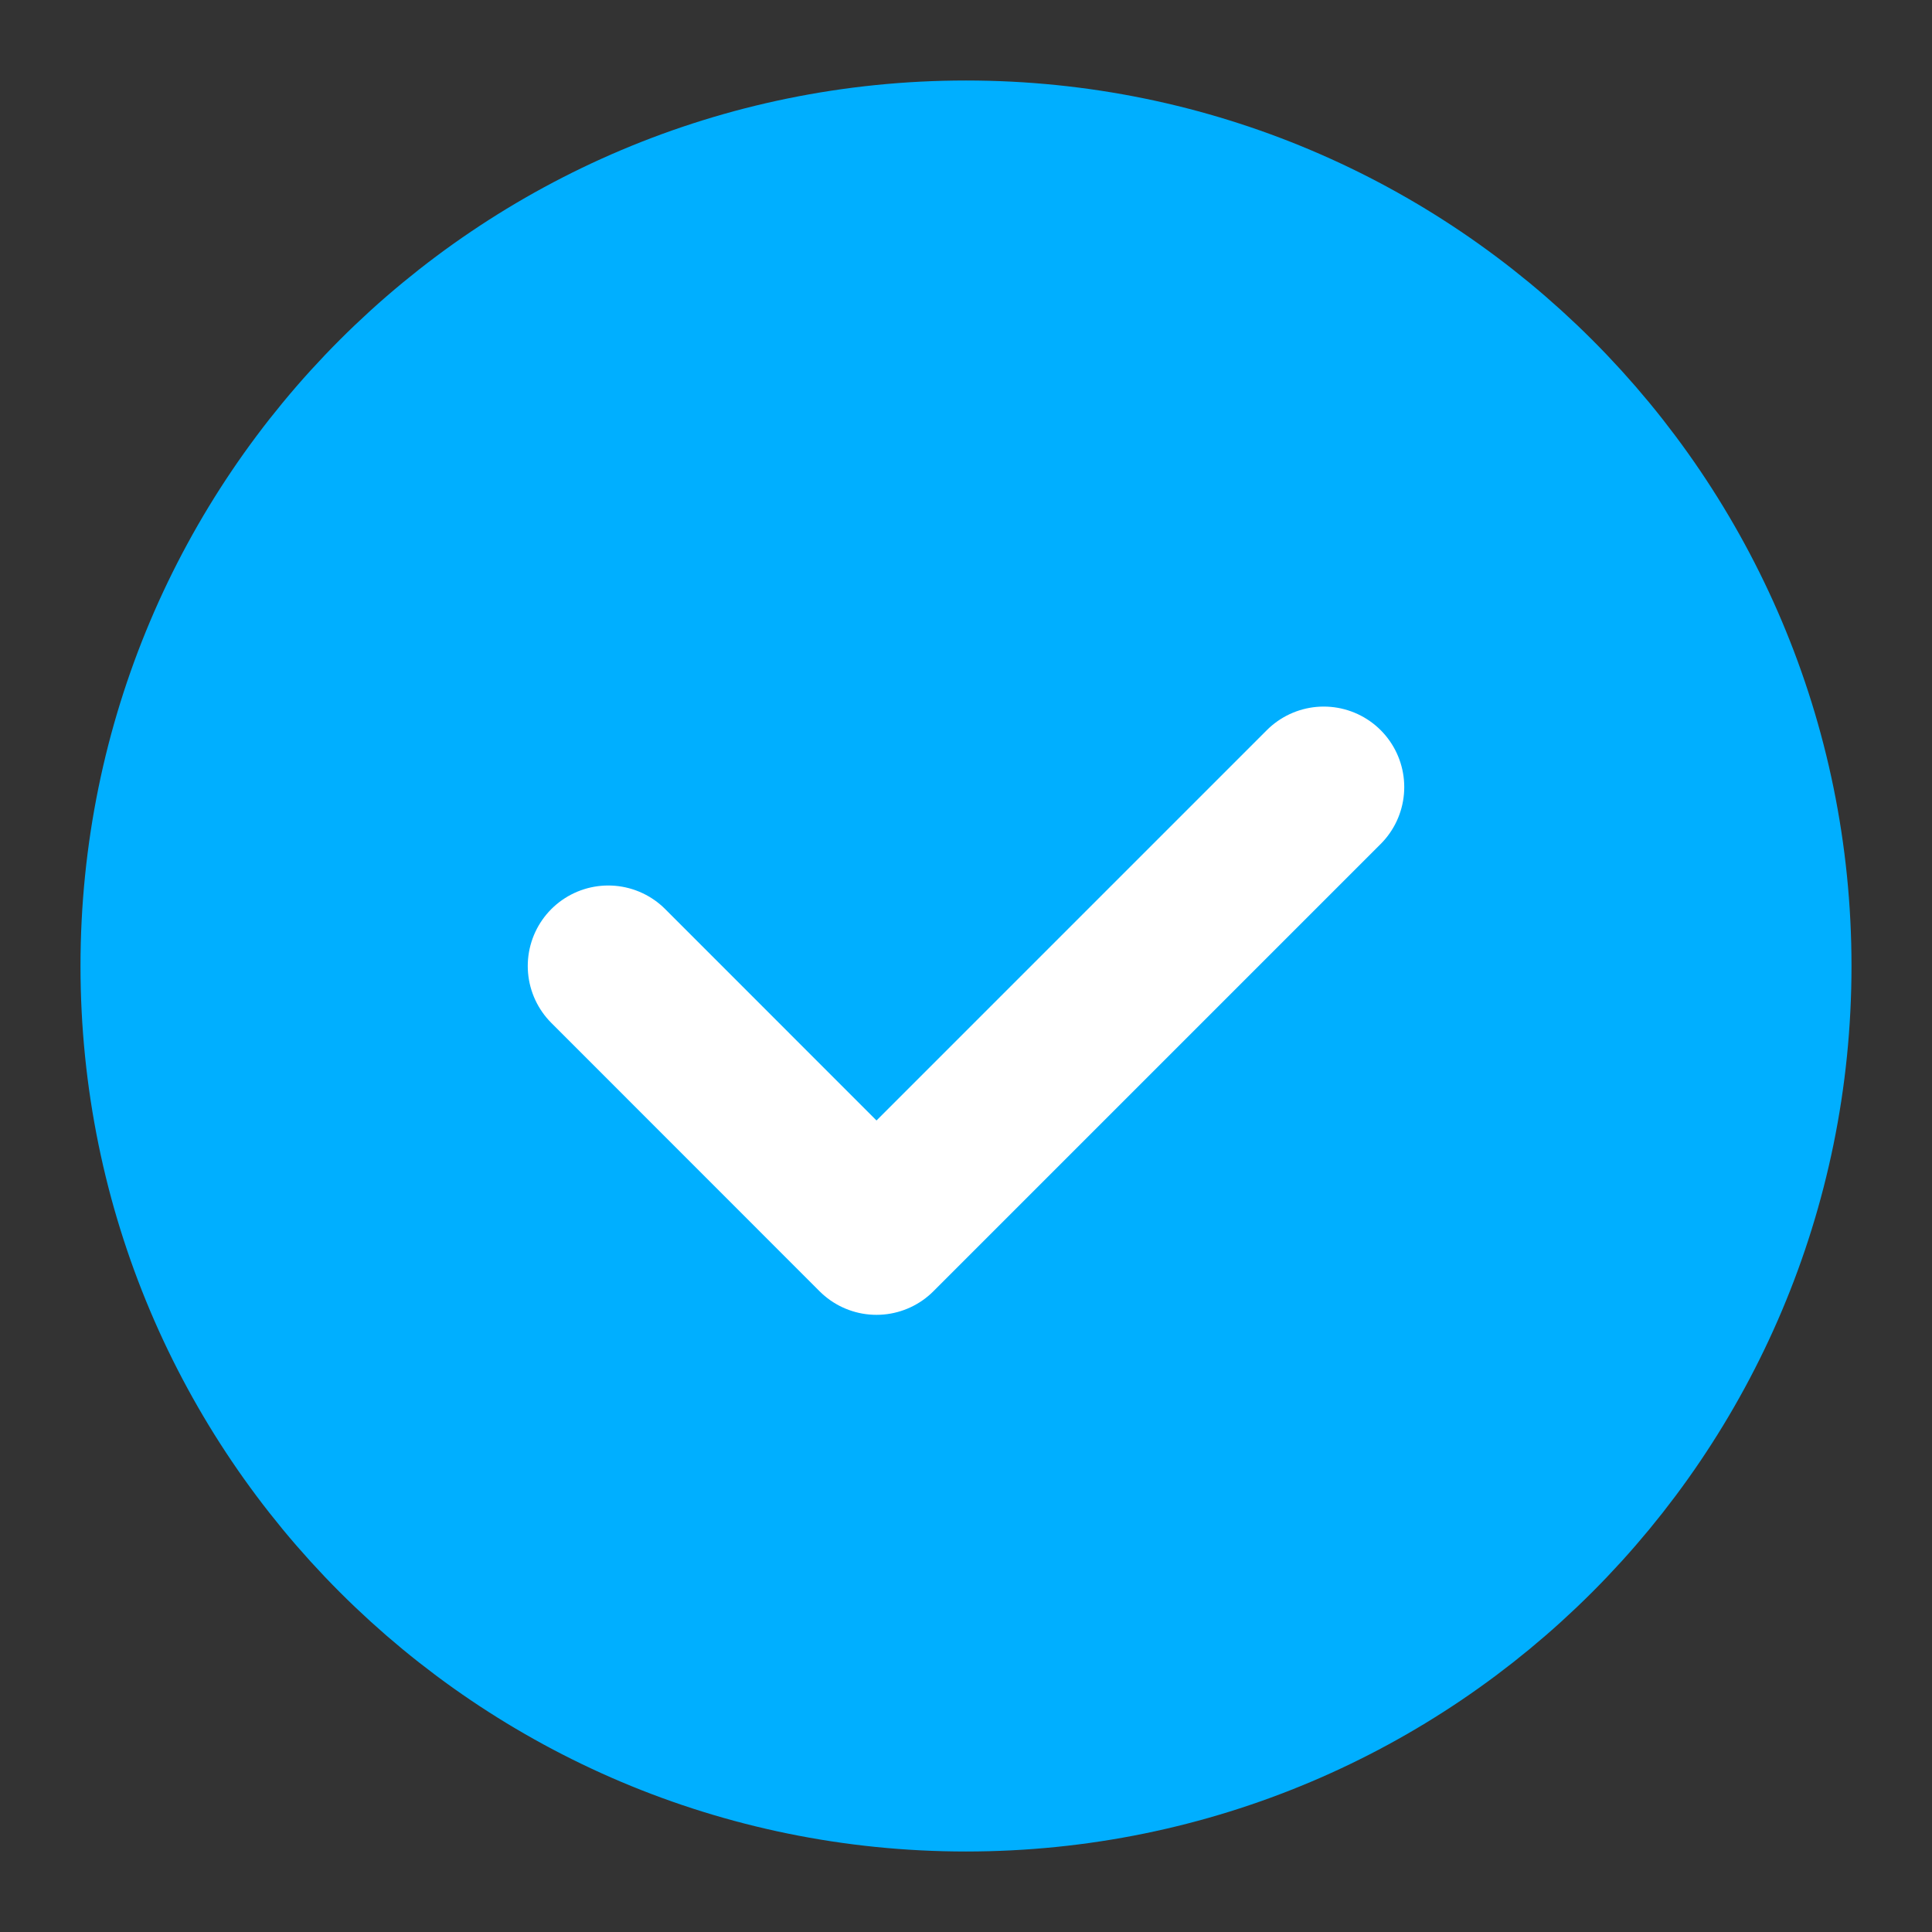
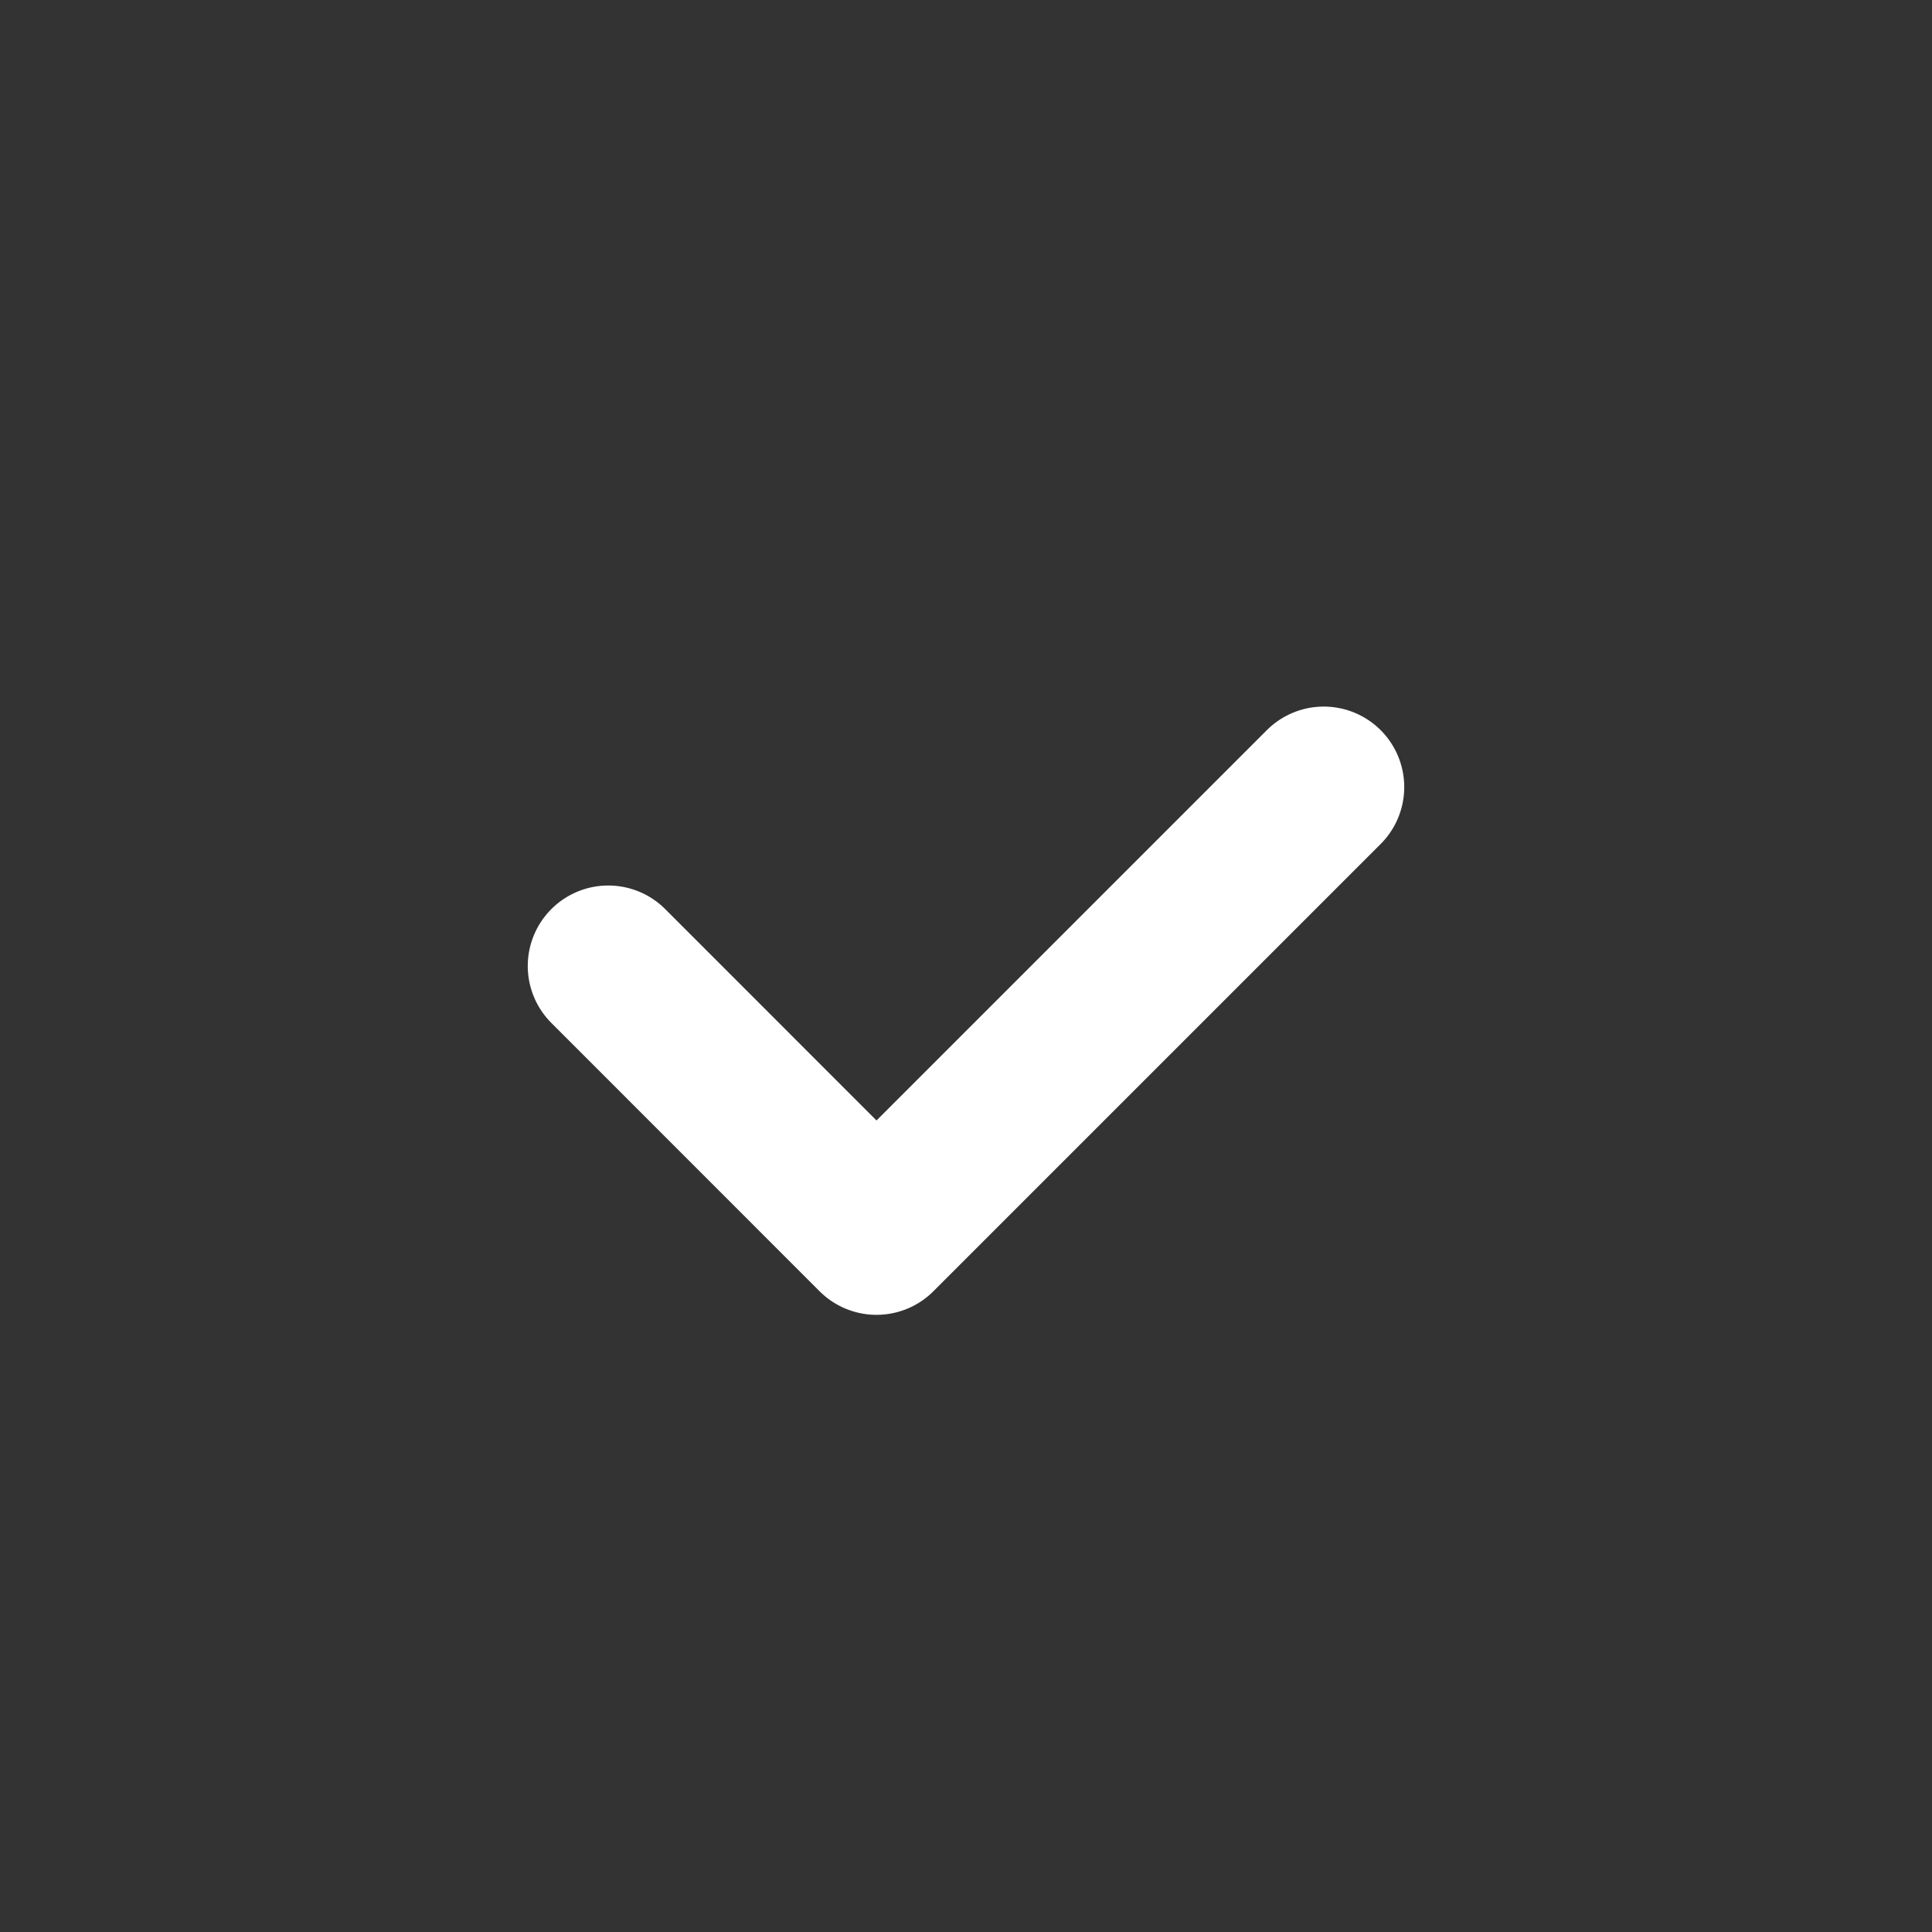
<svg xmlns="http://www.w3.org/2000/svg" width="18" height="18" viewBox="0 0 18 18" fill="none">
  <rect x="0" y="0" width="18" height="18" fill="#333333" stroke="none" />
-   <path d="M9 16.5C4.857 16.5 1.5 13.143 1.5 9C1.5 4.857 4.857 1.5 9 1.5C13.143 1.5 16.5 4.857 16.5 9C16.5 13.143 13.143 16.5 9 16.5Z" fill="#00AFFF" stroke="#00AFFF" stroke-width="1.5" stroke-linecap="round" stroke-linejoin="round" />
  <path d="M12.333 7.333L8.166 11.5L5.667 9" stroke="white" stroke-width="1.5" stroke-linecap="round" stroke-linejoin="round" />
</svg>